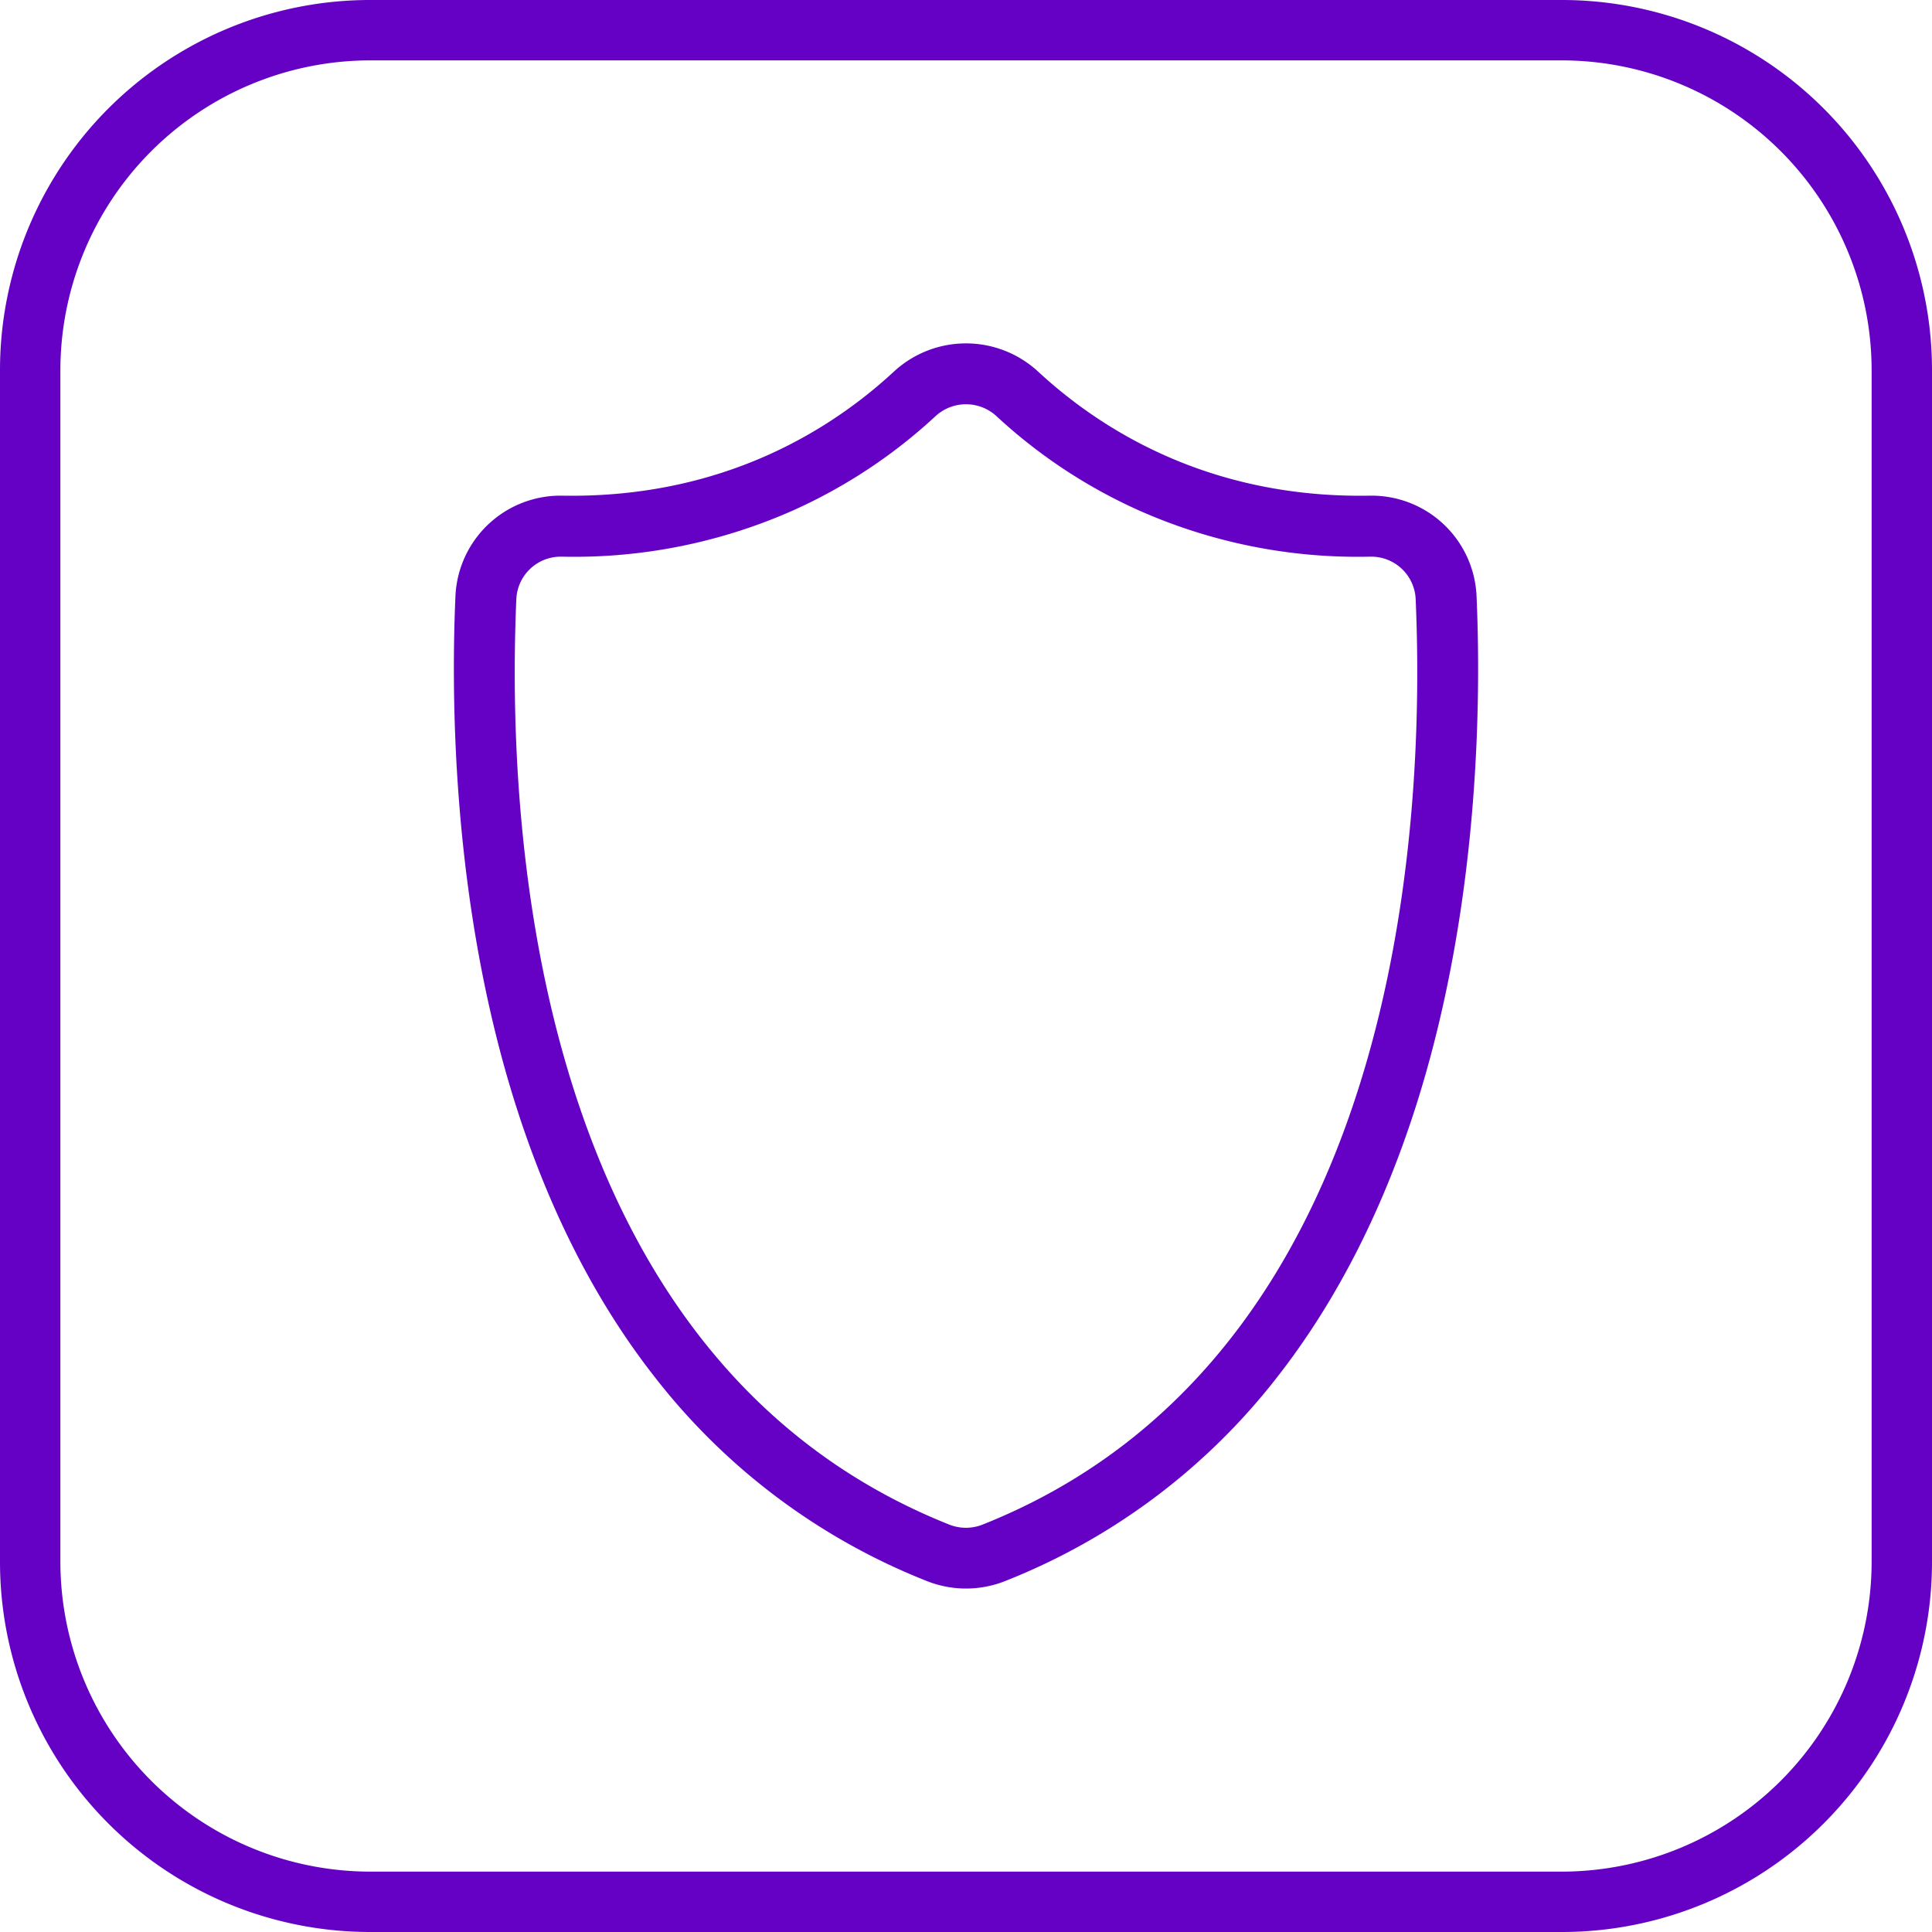
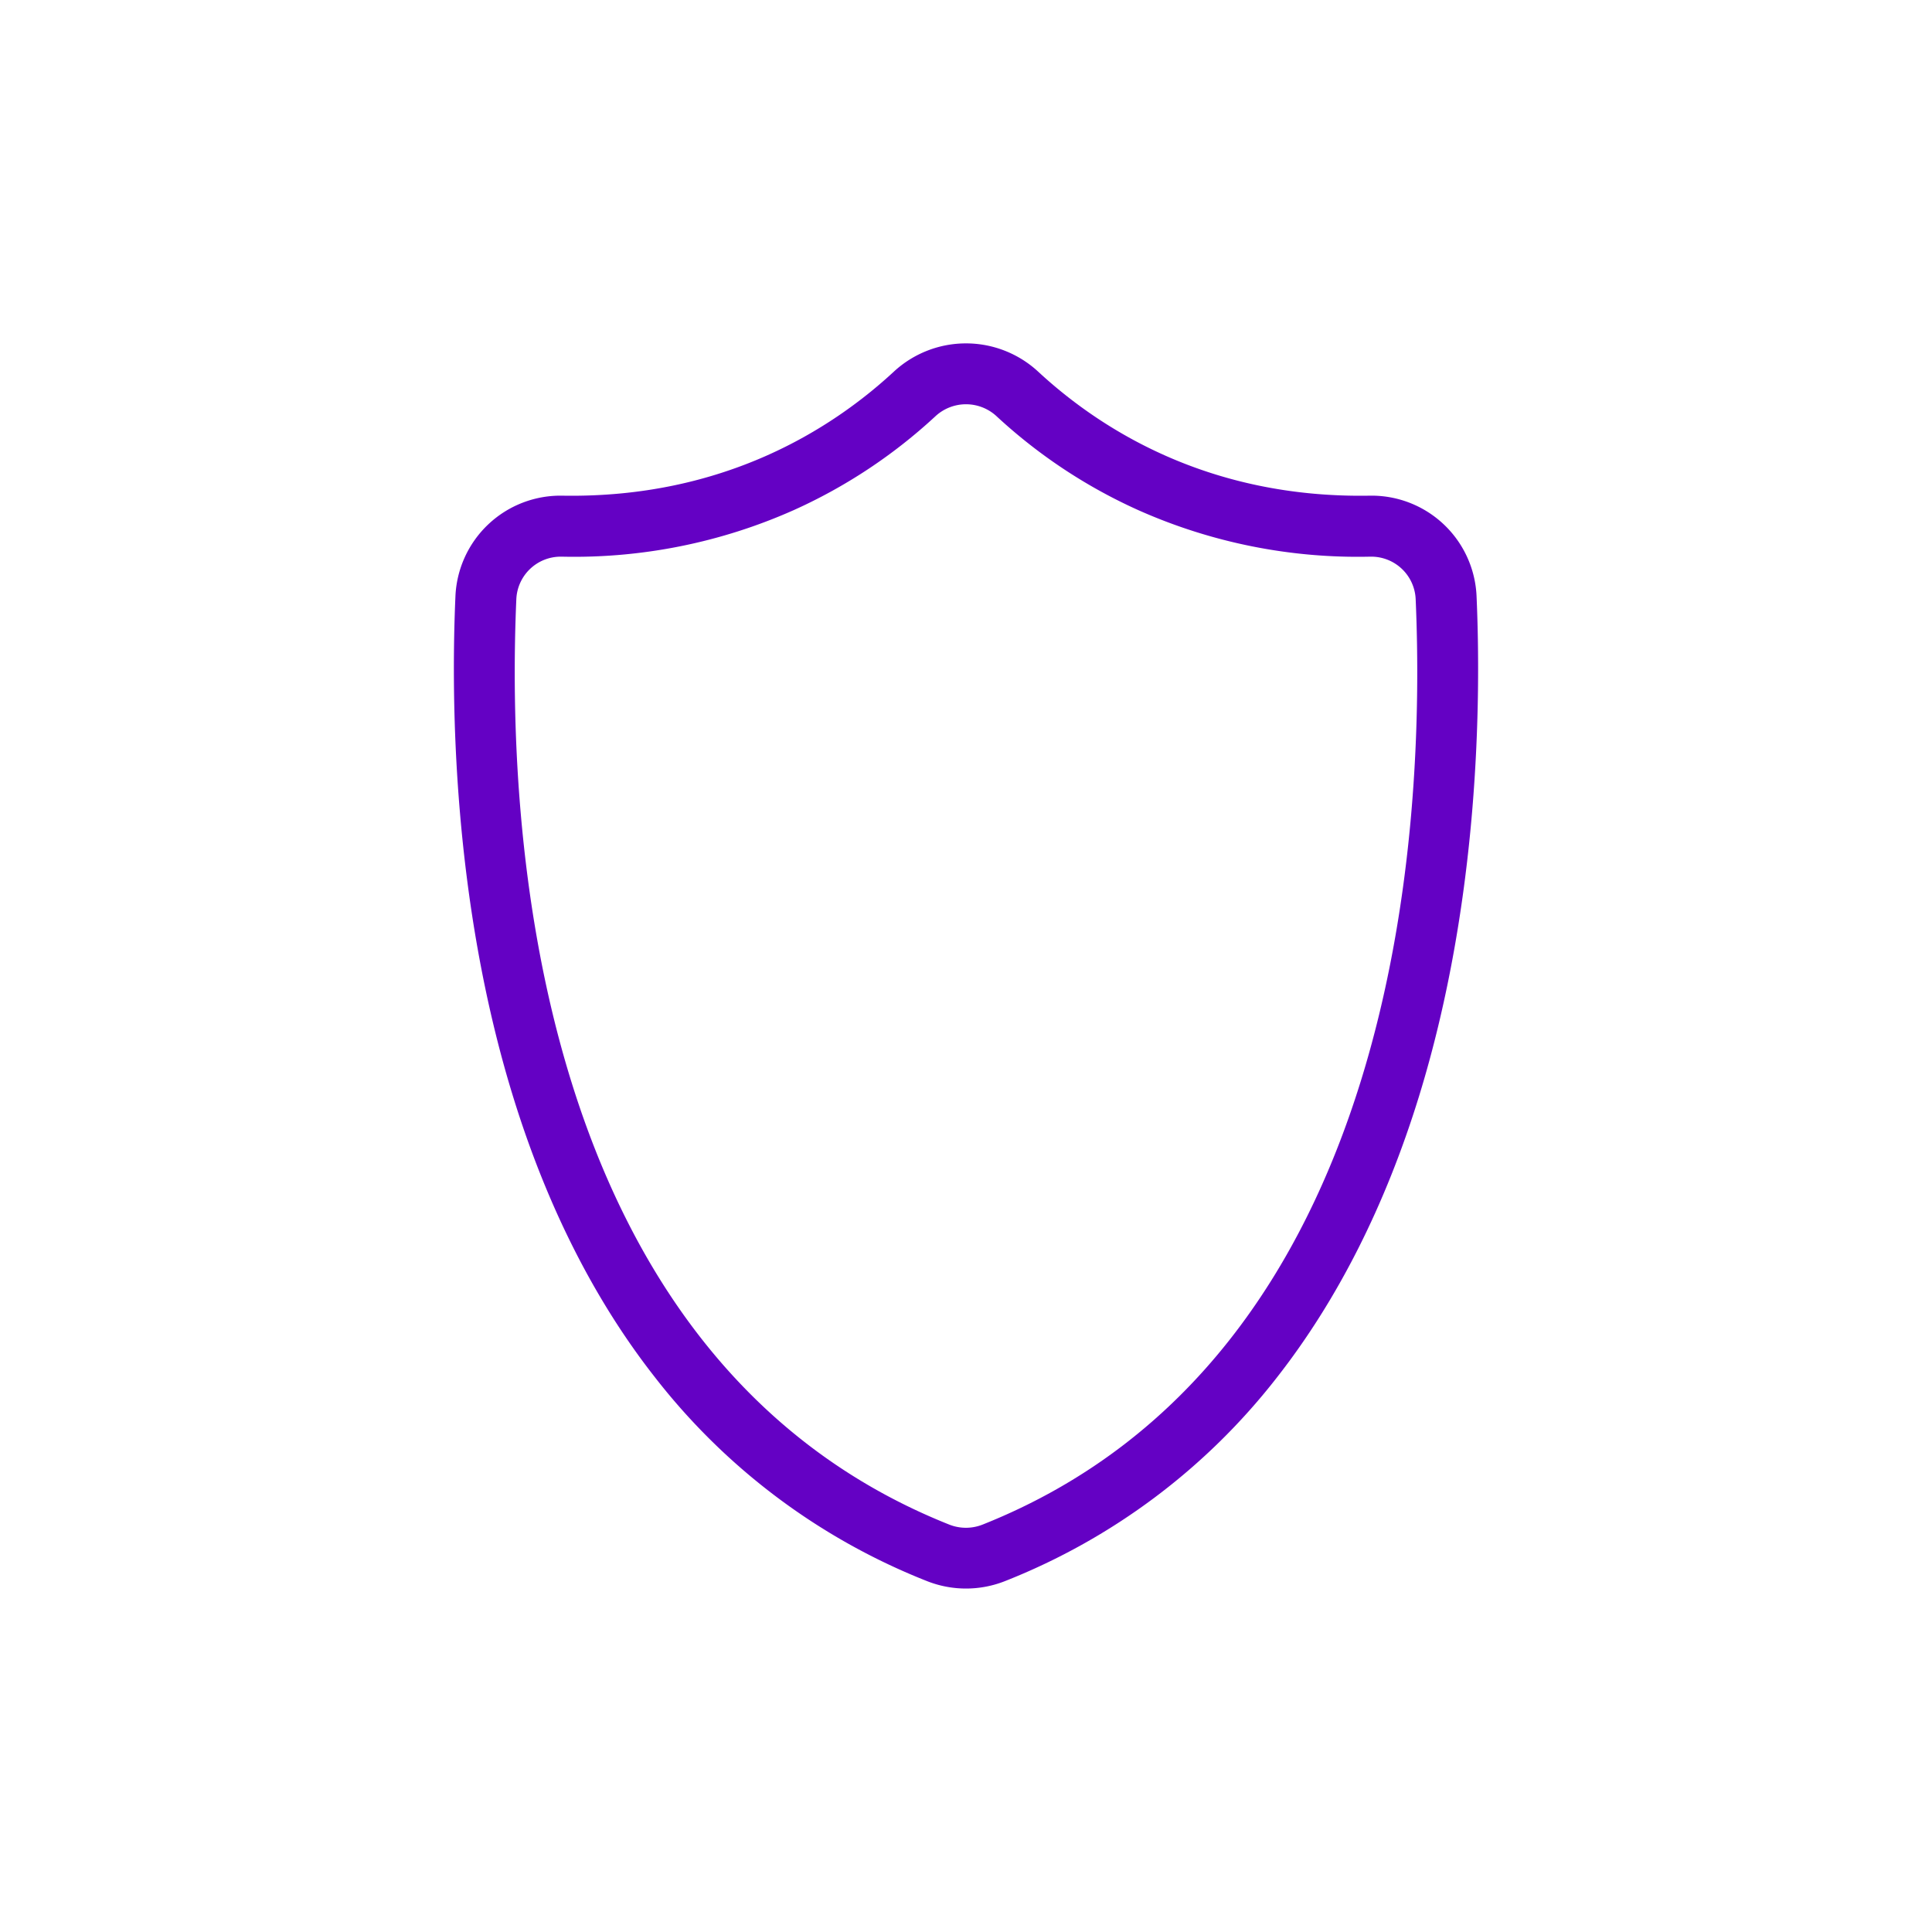
<svg xmlns="http://www.w3.org/2000/svg" viewBox="0 0 512 512">
  <g id="Layer_2" data-name="Layer 2">
    <g id="Layer_1_copy_5" data-name="Layer 1 copy 5">
      <g id="_40" data-name="40">
        <g id="background">
-           <path d="m413.89 16a82.2 82.2 0 0 1 82.11 82.11v315.78a82.2 82.2 0 0 1 -82.11 82.11h-315.78a82.2 82.2 0 0 1 -82.11-82.11v-315.78a82.2 82.2 0 0 1 82.11-82.11zm0-16h-315.78a98.1 98.1 0 0 0 -98.11 98.11v315.78a98.1 98.1 0 0 0 98.11 98.11h315.78a98.1 98.1 0 0 0 98.11-98.11v-315.78a98.1 98.1 0 0 0 -98.11-98.11z" fill="#6401c4" />
-         </g>
+           </g>
        <path d="m391.31 158.15a27.85 27.85 0 0 0 -28.44-26.79c-42.47.71-71.18-17.51-87.8-32.92a28.16 28.16 0 0 0 -38.14 0c-16.62 15.41-45.34 33.62-87.8 32.92a27.86 27.86 0 0 0 -28.44 26.79c-1.18 27.1-.78 80.33 15.26 132.39 8.92 28.93 21.56 54 37.59 74.42a170.64 170.64 0 0 0 72 54 28.09 28.09 0 0 0 20.92 0 170.64 170.64 0 0 0 72-54c16-20.45 28.67-45.49 37.59-74.42 16.04-52.06 16.44-105.29 15.26-132.39zm-130.83 245.85a12 12 0 0 1 -9 0c-111.2-44.34-117.22-186.2-114.65-245.14a11.78 11.78 0 0 1 11.82-11.34h.21a143 143 0 0 0 61.44-12.31 139.34 139.34 0 0 0 37.62-24.92 11.92 11.92 0 0 1 16.16 0 139.34 139.34 0 0 0 37.62 24.92 142.84 142.84 0 0 0 61.44 12.31h.21a11.78 11.78 0 0 1 11.82 11.34c2.57 58.94-3.45 200.8-114.69 245.14z" fill="#6401c4" />
      </g>
    </g>
  </g>
</svg>